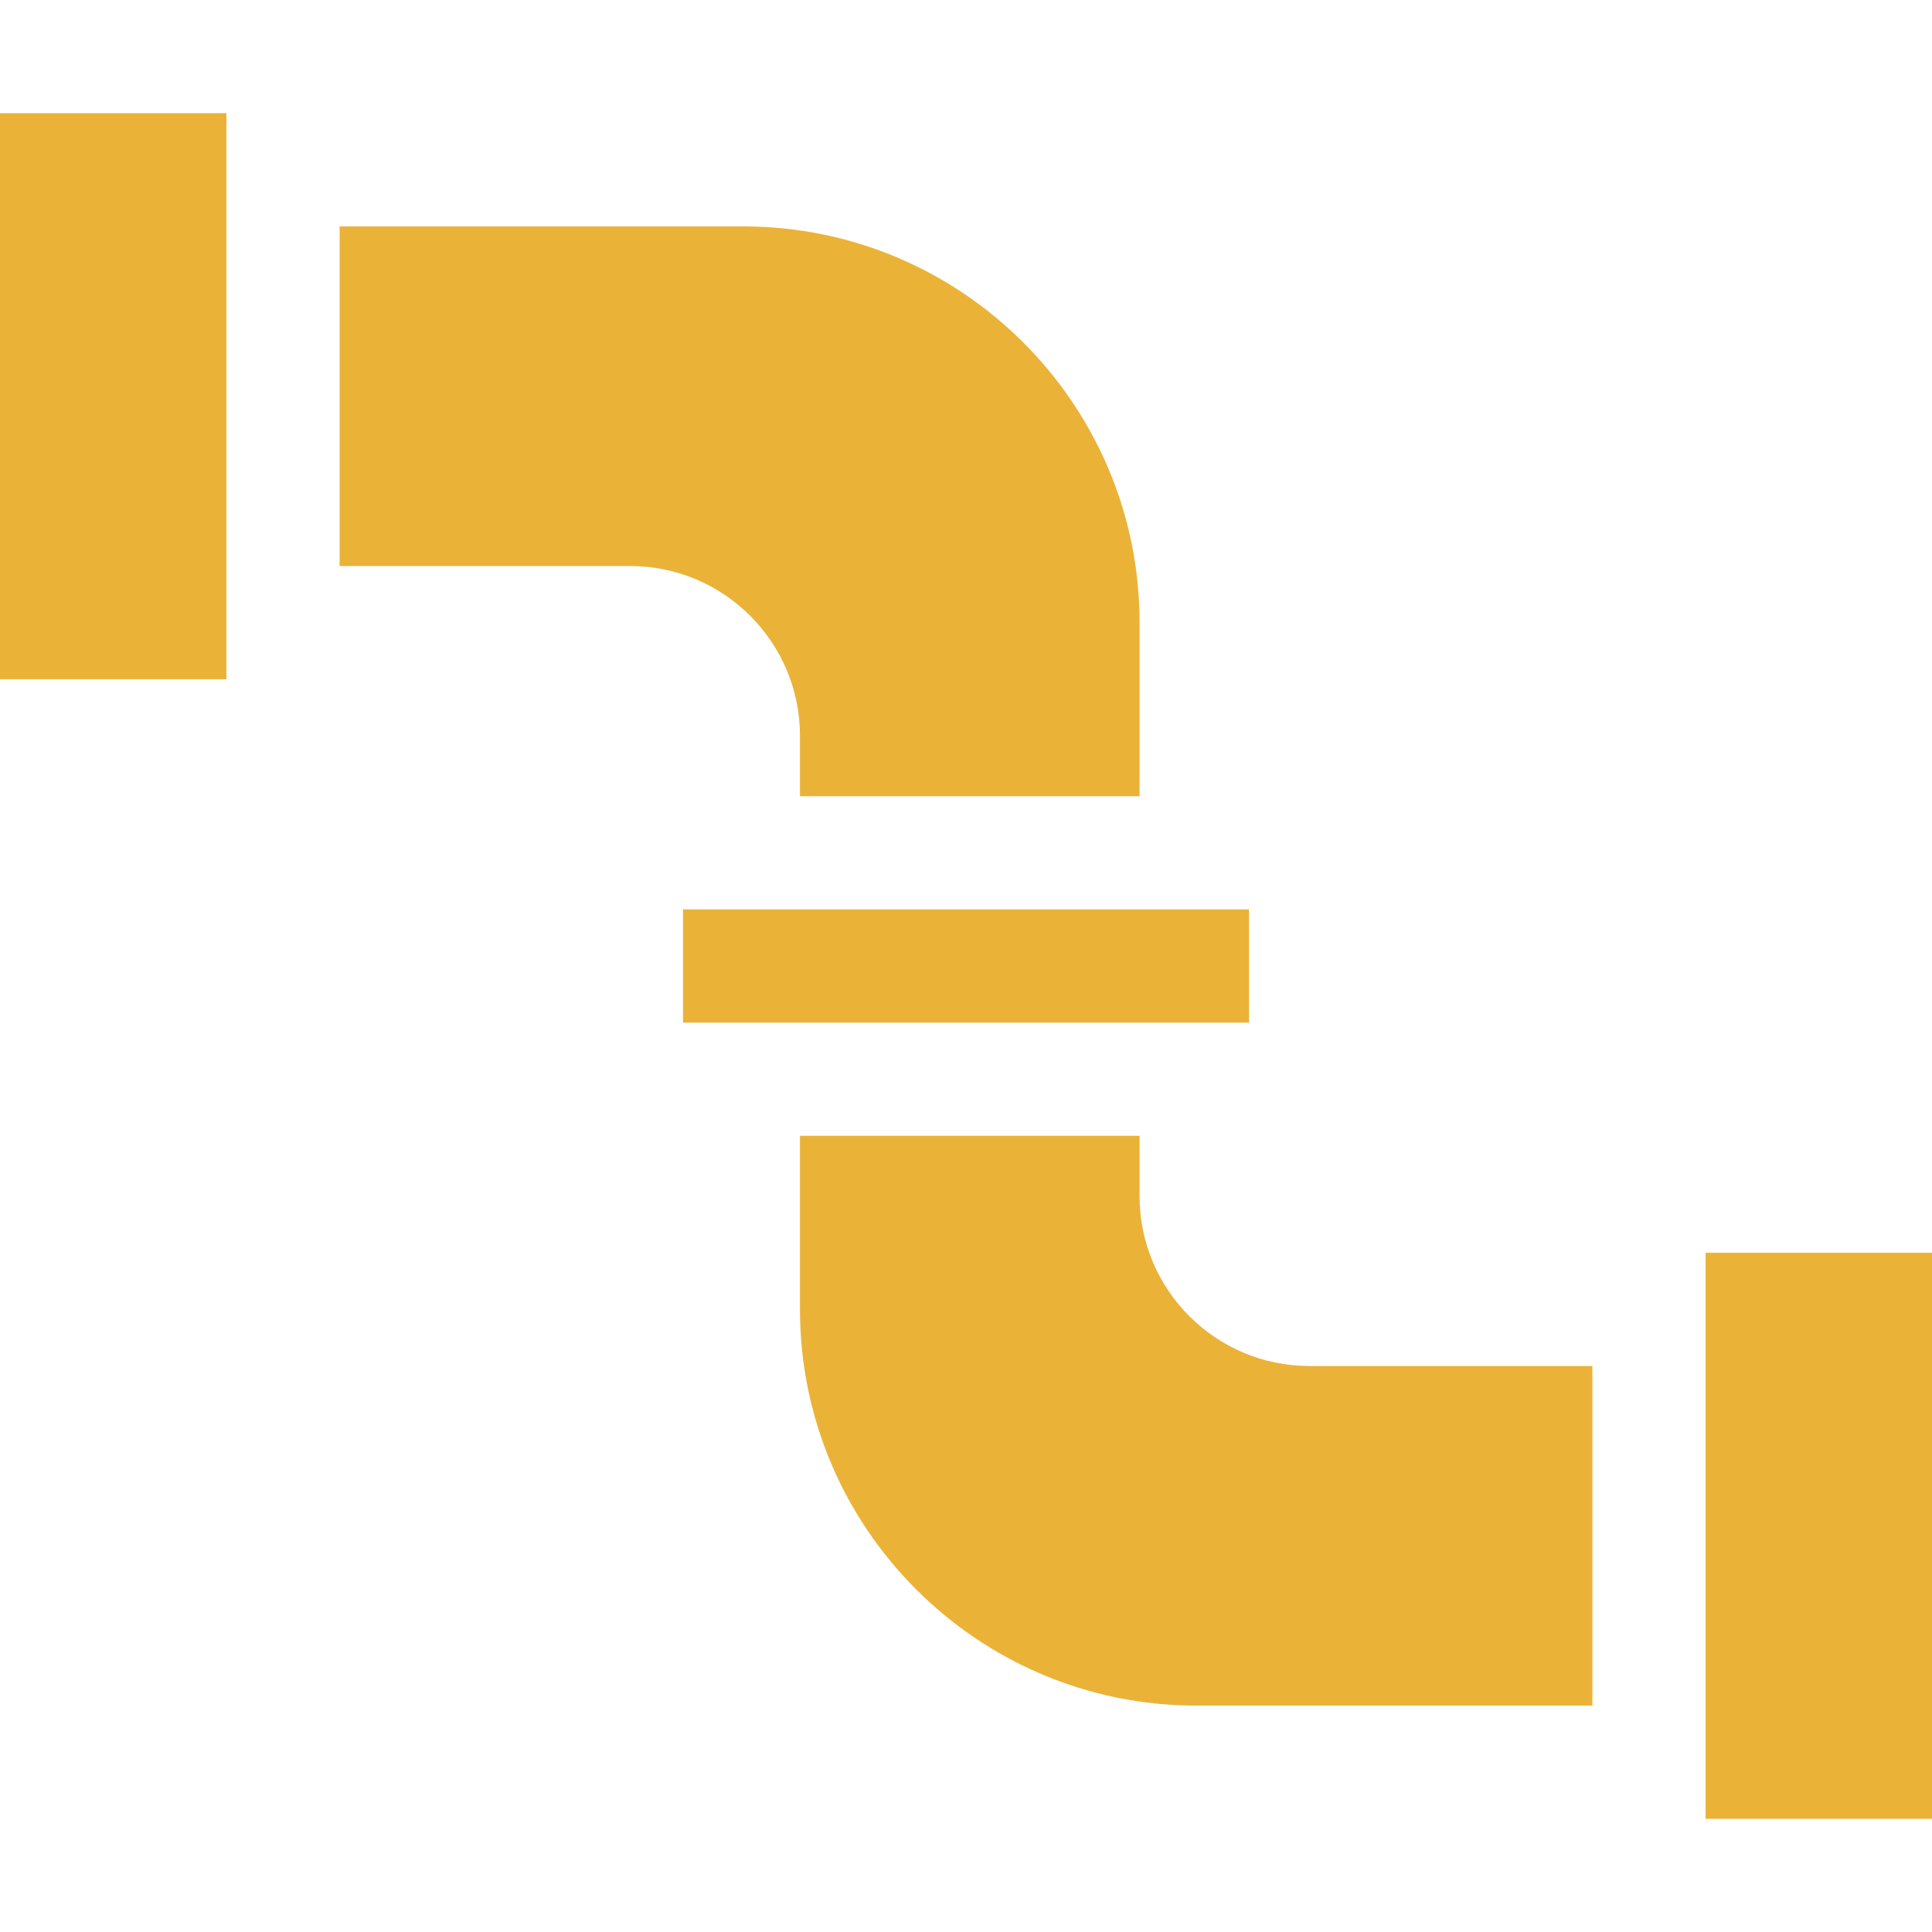
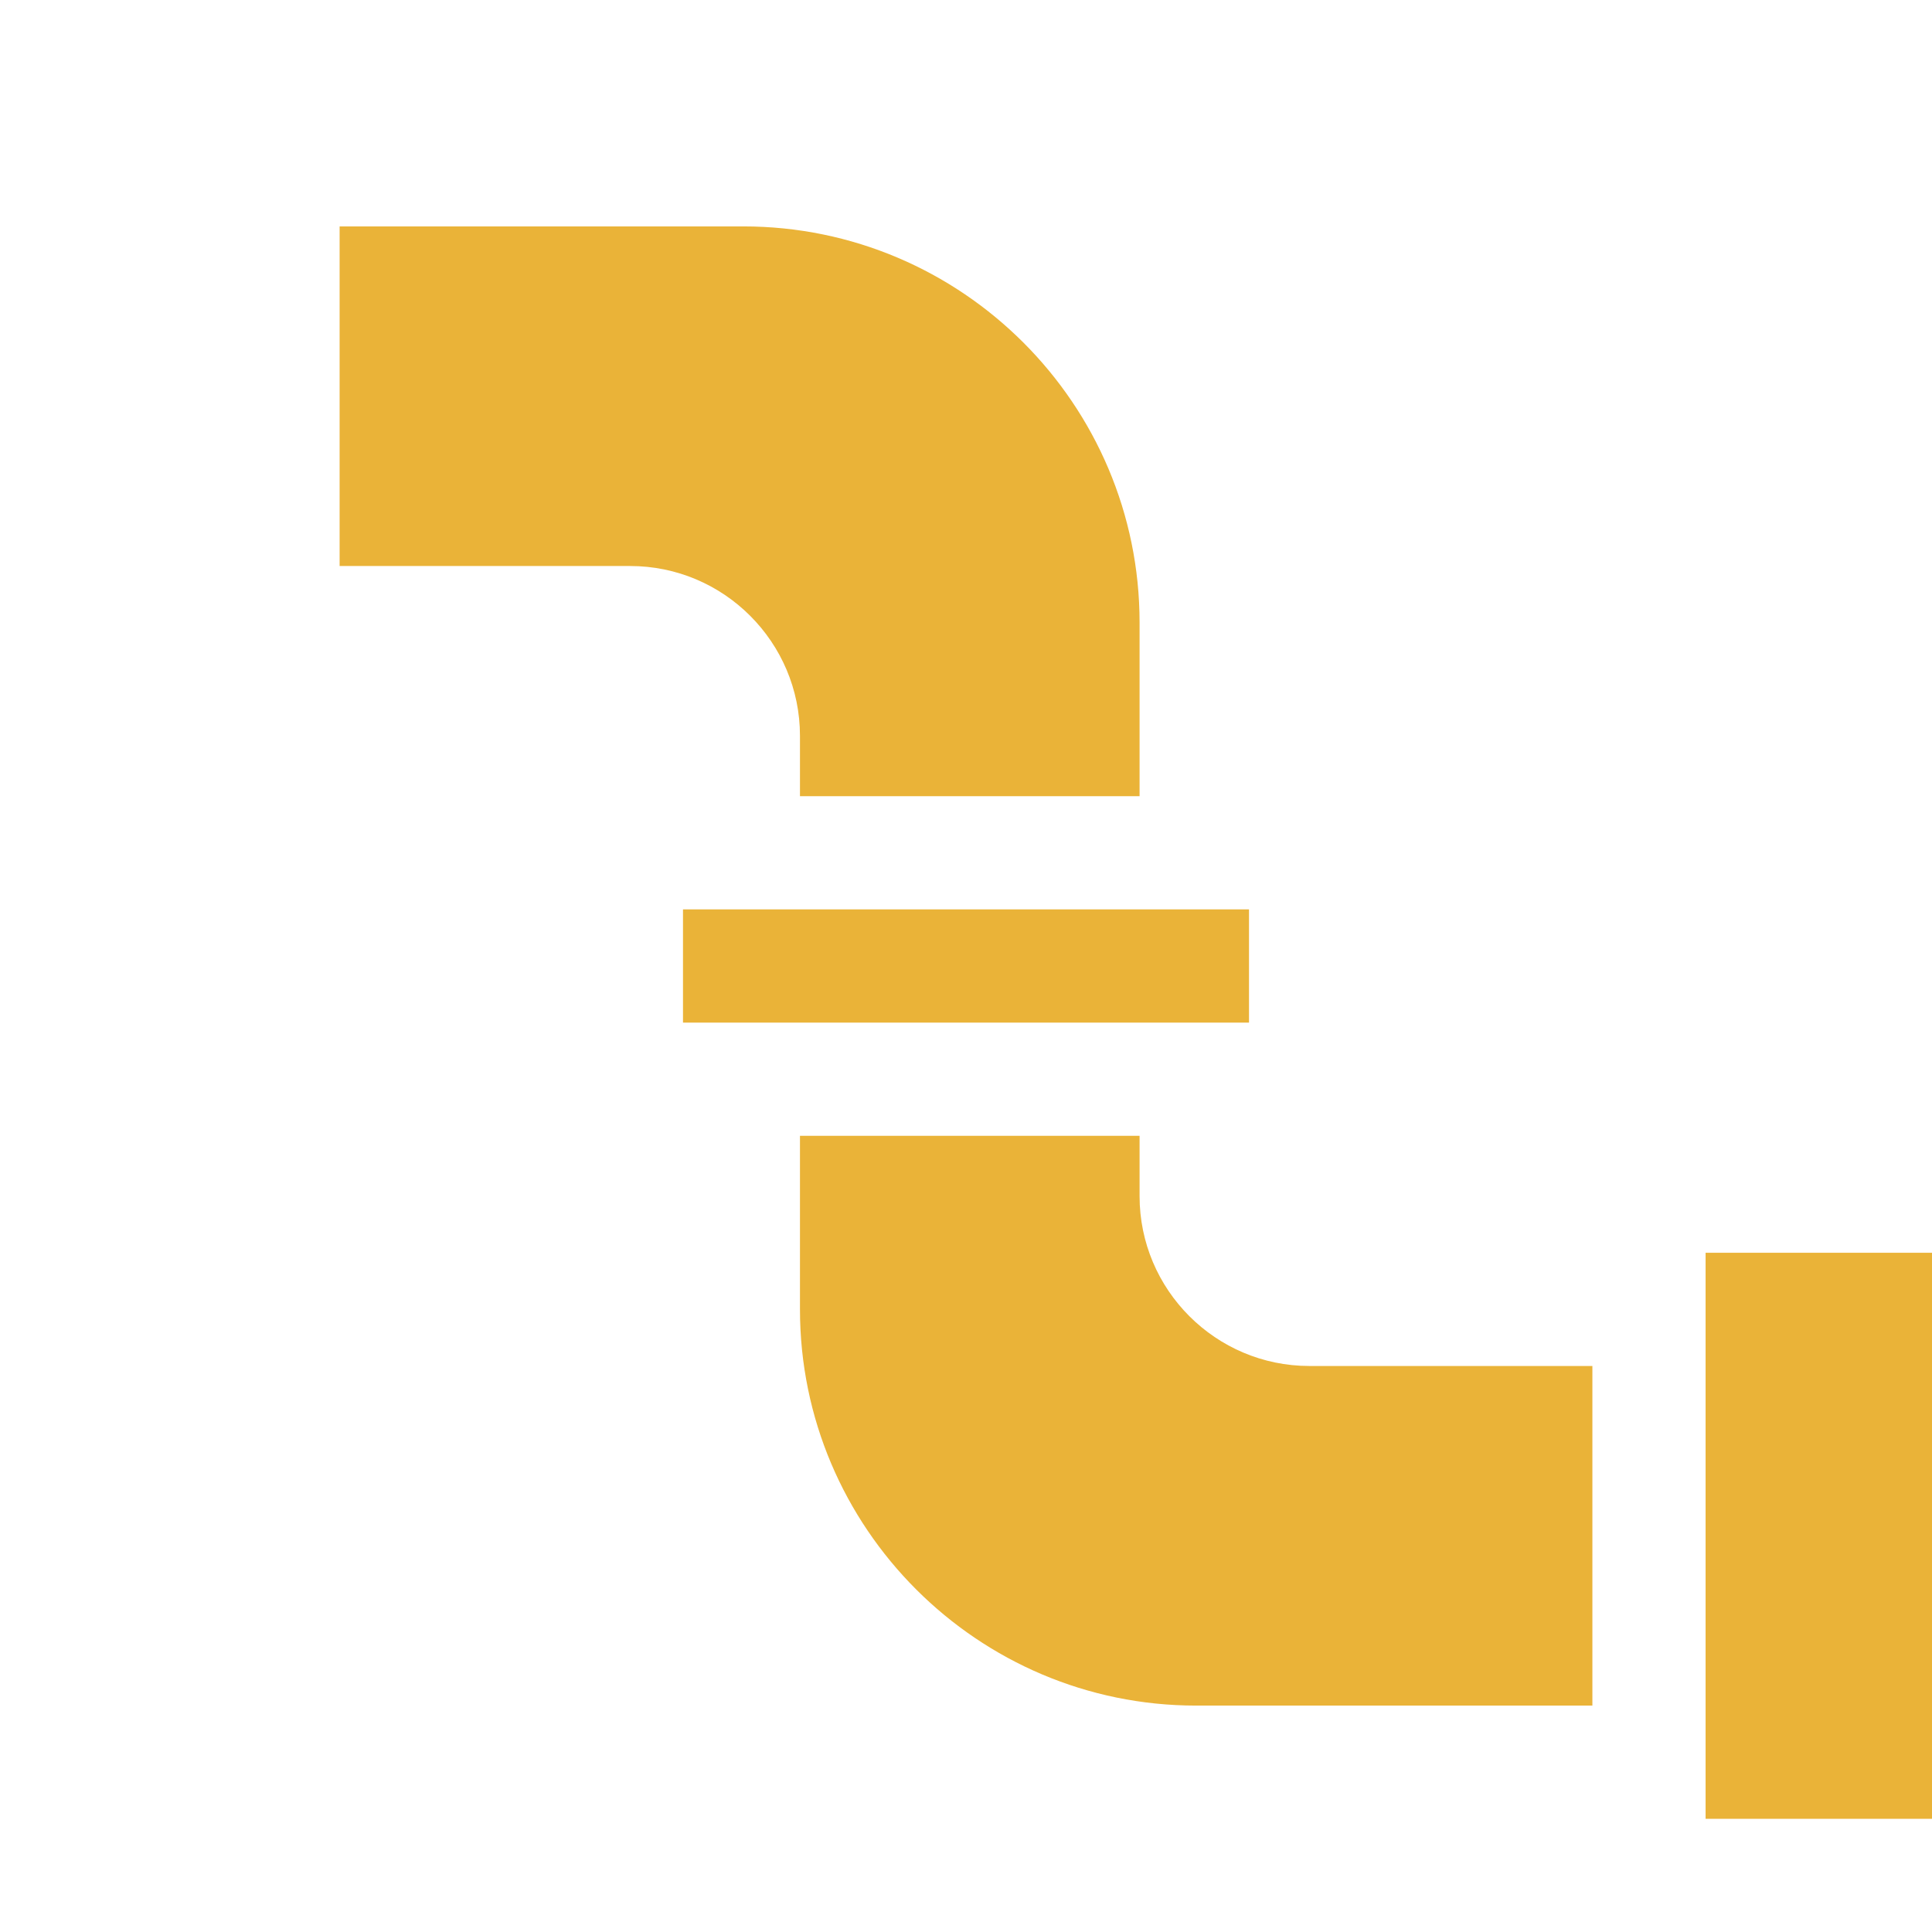
<svg xmlns="http://www.w3.org/2000/svg" id="Capa_1" enable-background="new 0 0 512 512" height="300" viewBox="0 0 512 512" width="300" version="1.1">
  <g transform="matrix(1,0,0,1,0,0)">
-     <path d="m60 180h-60v-150h60zm107-30h-77v-90h107c57.897 0 105 47.103 105 105v46h-90v-16c0-24.813-20.187-45-45-45zm14 91h150v30h-150zm136 211c-57.897 0-105-47.103-105-105v-46h90v16c0 24.813 20.187 45 45 45h75v90zm195 30h-60v-150h60z" fill="#eab338ff" data-original-color="#000000ff" stroke="none" />
+     <path d="m60 180h-60h60zm107-30h-77v-90h107c57.897 0 105 47.103 105 105v46h-90v-16c0-24.813-20.187-45-45-45zm14 91h150v30h-150zm136 211c-57.897 0-105-47.103-105-105v-46h90v16c0 24.813 20.187 45 45 45h75v90zm195 30h-60v-150h60z" fill="#eab338ff" data-original-color="#000000ff" stroke="none" />
  </g>
</svg>